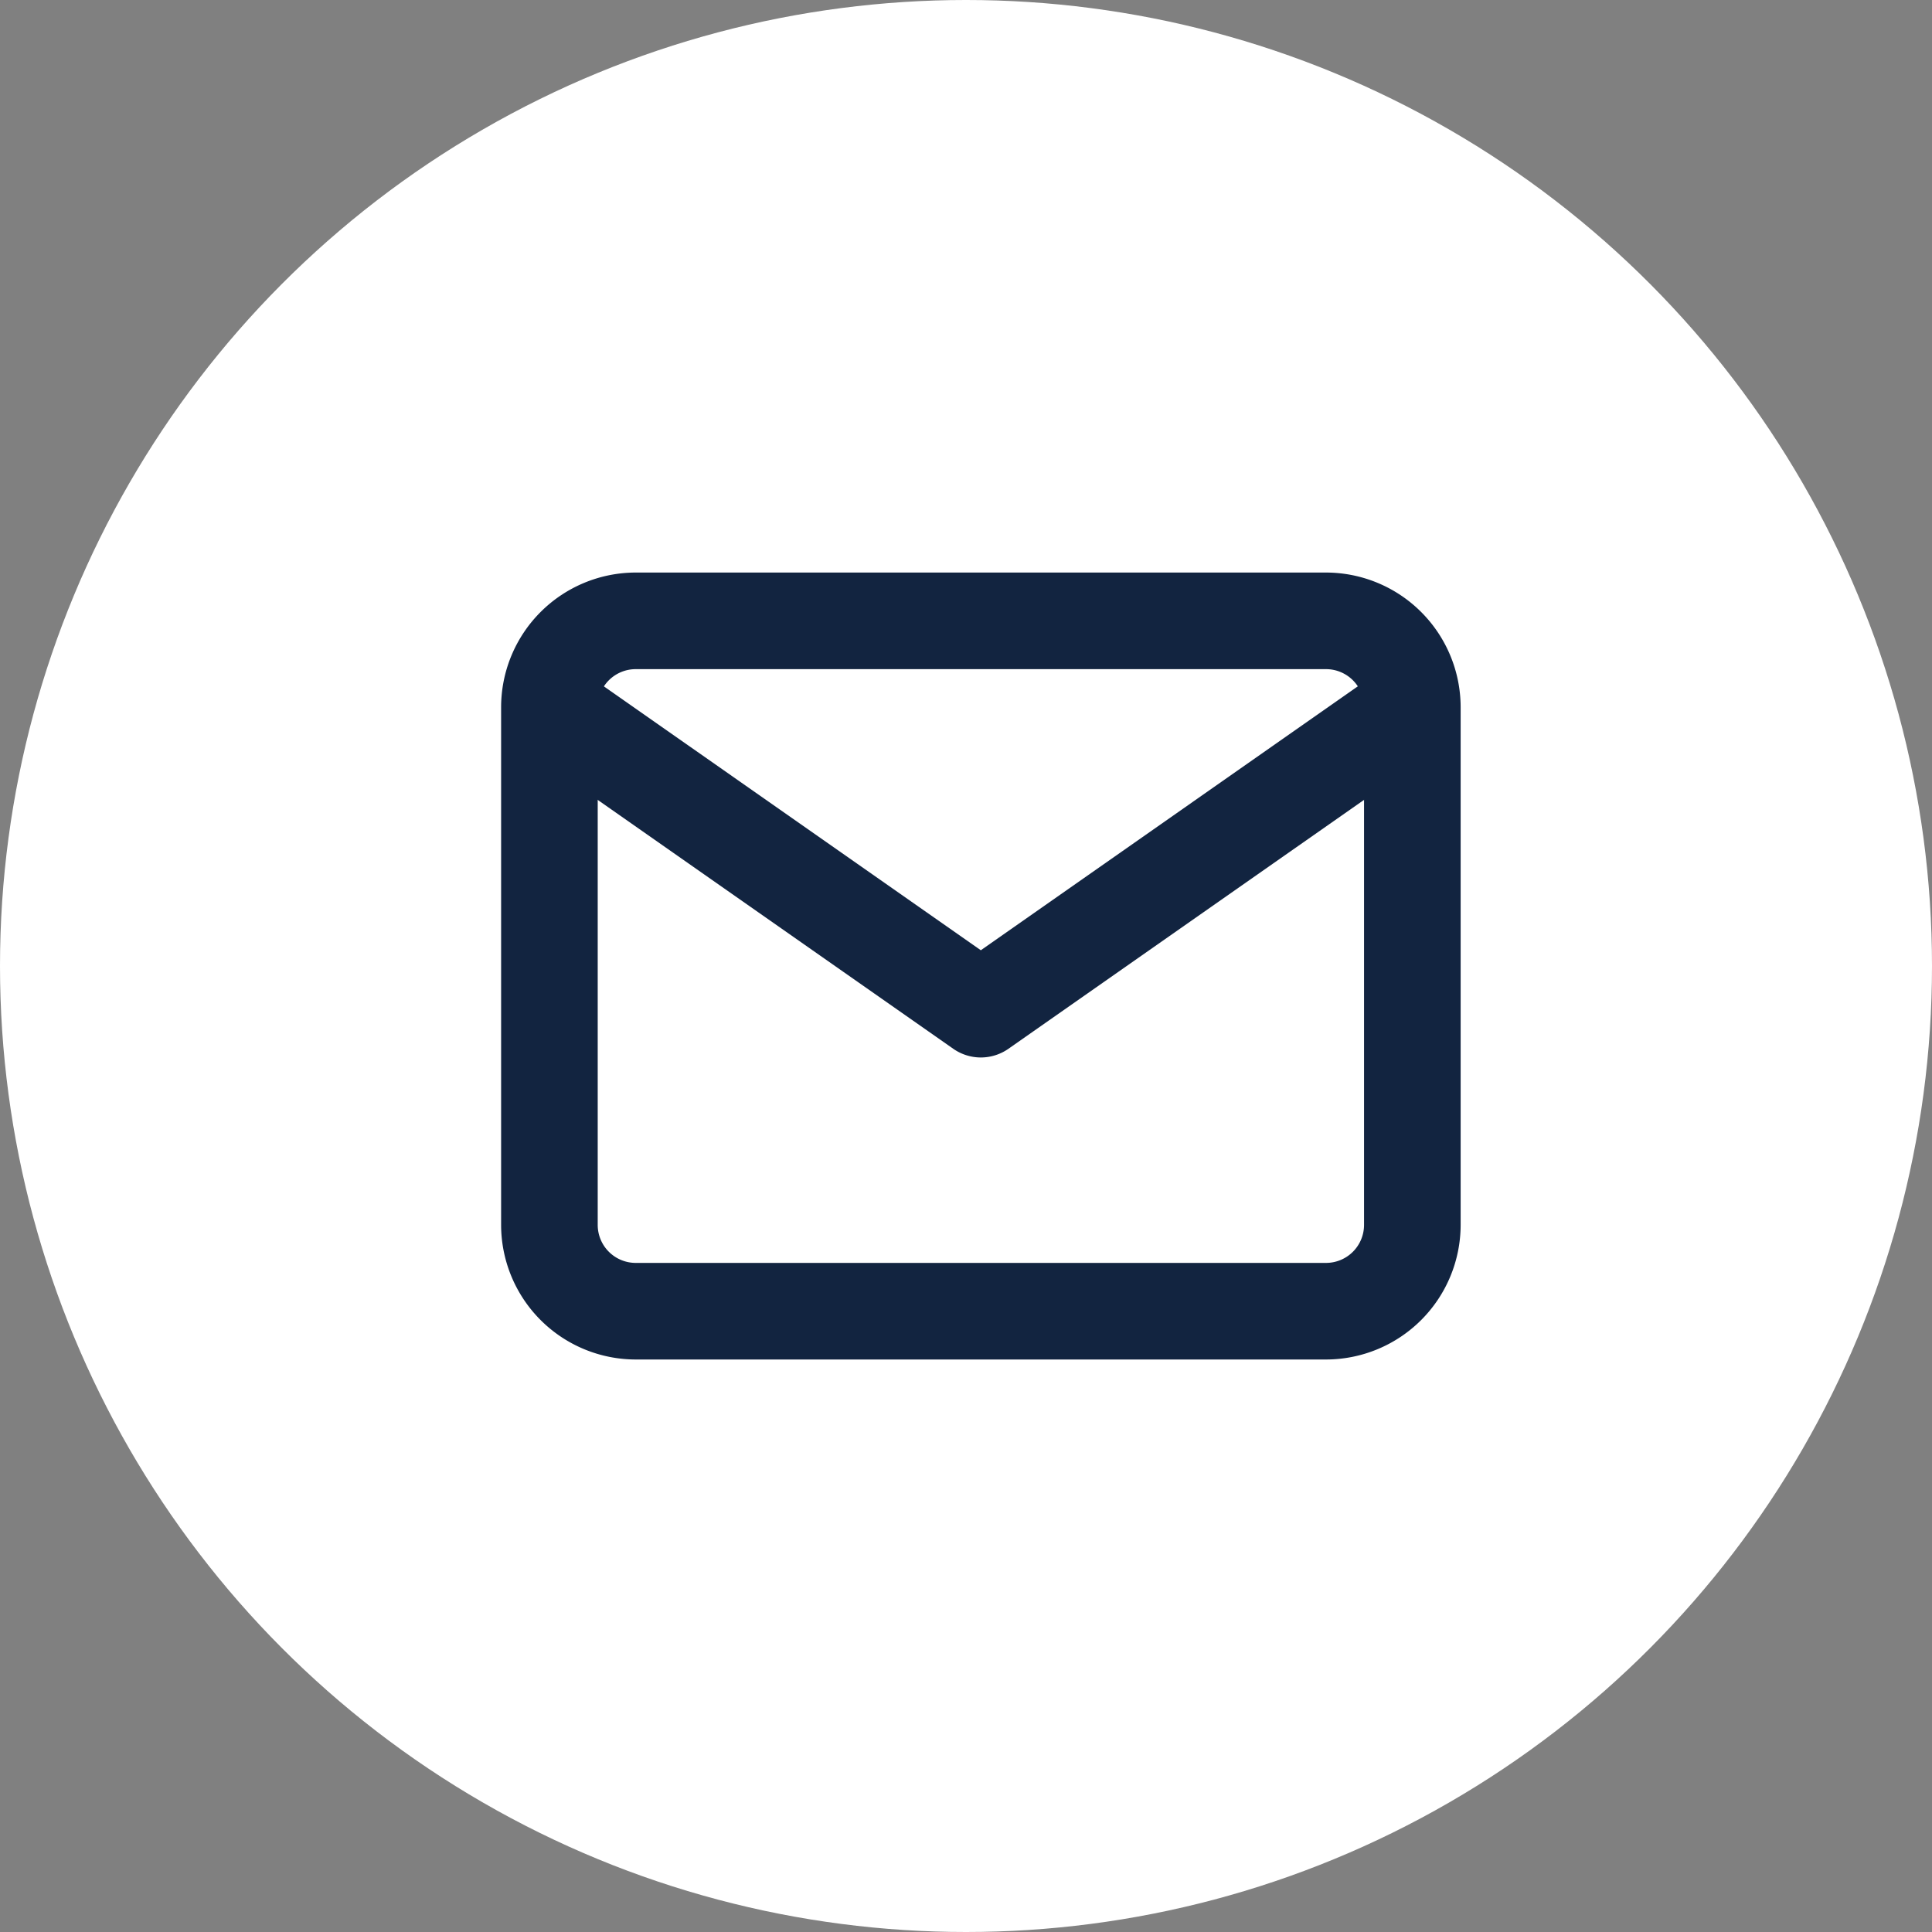
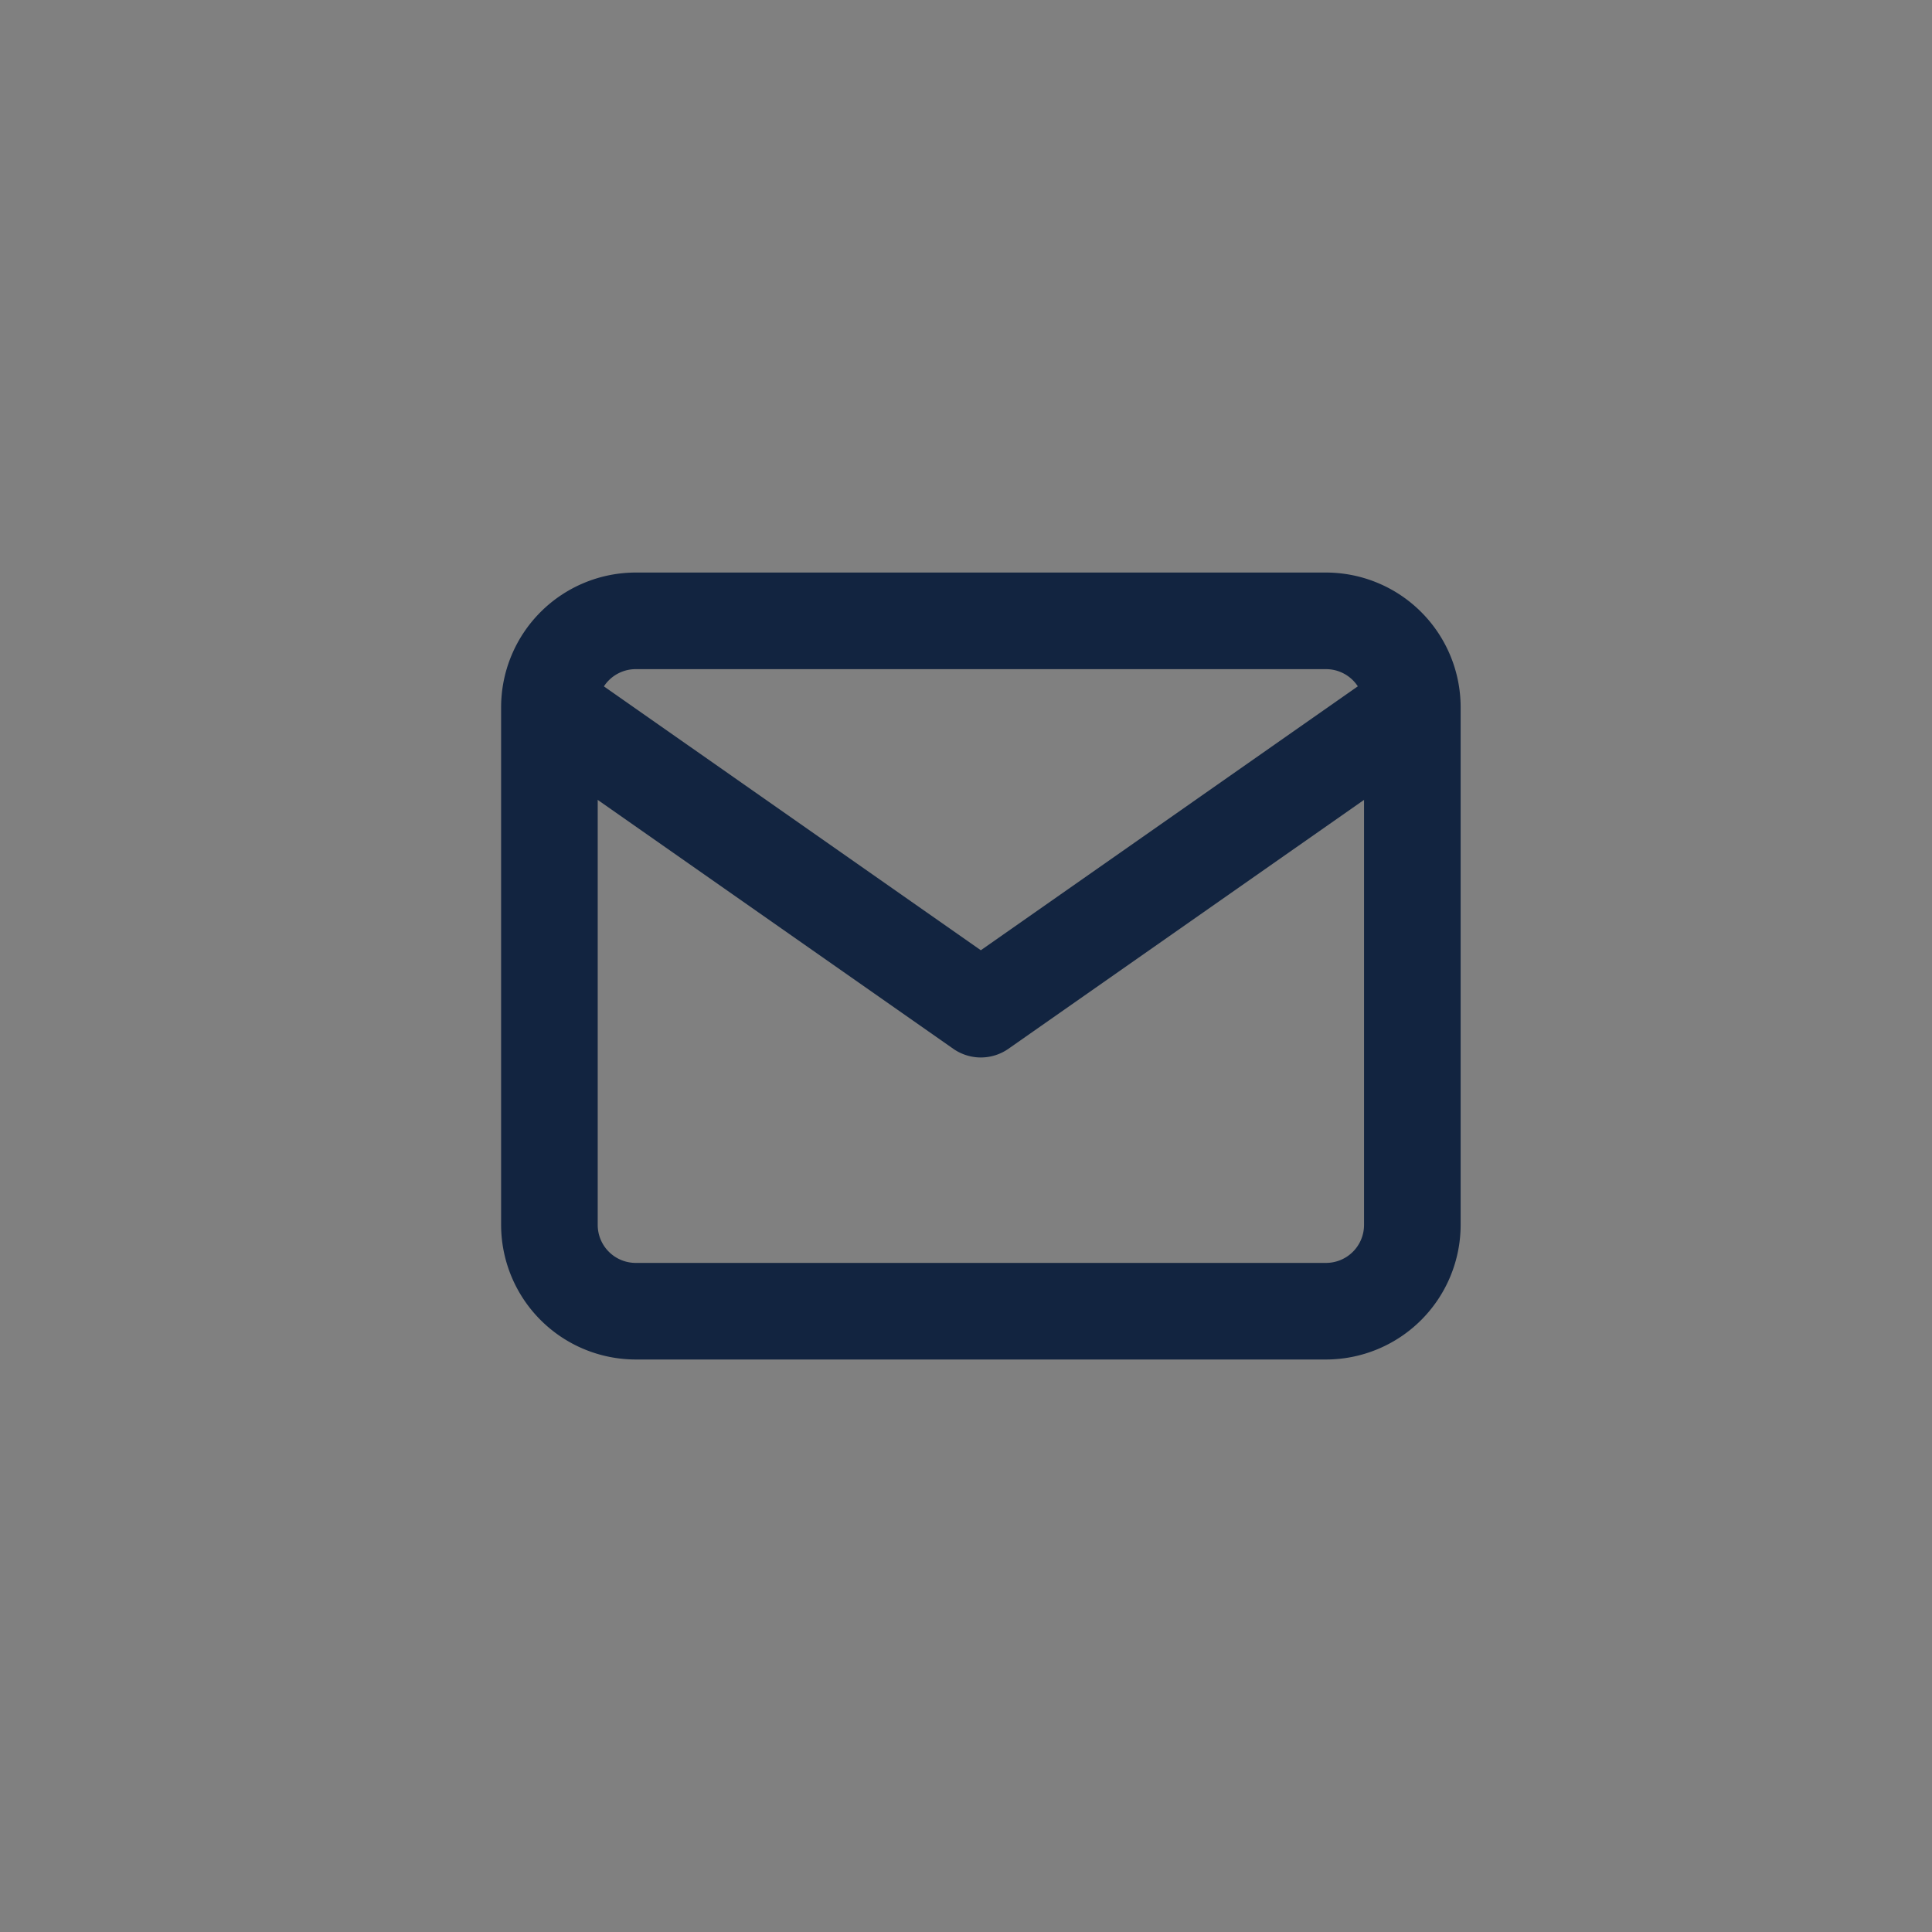
<svg xmlns="http://www.w3.org/2000/svg" width="40" height="40" viewBox="0 0 40 40">
  <rect x="0" y="0" width="40" height="40" fill="#808080" stroke="none" />
  <g id="グループ_764" data-name="グループ 764" transform="translate(-2.024 -2.332)">
-     <circle id="楕円形_2" data-name="楕円形 2" cx="20" cy="20" r="20" transform="translate(2.024 2.332)" fill="#fff" />
    <g id="Icon" transform="translate(13.399 13.399)">
      <rect id="Area" width="18" height="18" transform="translate(-0.375 -0.067)" fill="#fcfcfc" opacity="0" />
      <g id="Icon-2" data-name="Icon" transform="translate(0 1.787)">
        <path id="_0e2c0e3f-cbd4-4928-8e2d-bb4178628830" data-name="0e2c0e3f-cbd4-4928-8e2d-bb4178628830" d="M3.787,3H18.079a2.79,2.79,0,0,1,2.787,2.787V16.506a2.79,2.79,0,0,1-2.787,2.787H3.787A2.79,2.79,0,0,1,1,16.506V5.787A2.79,2.79,0,0,1,3.787,3ZM18.079,17.293a.787.787,0,0,0,.787-.787V5.787A.787.787,0,0,0,18.079,5H3.787A.787.787,0,0,0,3,5.787V16.506a.787.787,0,0,0,.787.787Z" transform="translate(-2 -4)" fill="#122440" />
        <path id="b068e181-2a5d-49a2-8dfb-b8351ae7e8c4" d="M10.933,13.253a1,1,0,0,1-.573-.181L1.427,6.819A1,1,0,0,1,2.573,5.181l8.359,5.852,8.359-5.852a1,1,0,0,1,1.147,1.638l-8.933,6.253A1,1,0,0,1,10.933,13.253Z" transform="translate(-2 -4.213)" fill="#122440" />
      </g>
    </g>
  </g>
</svg>